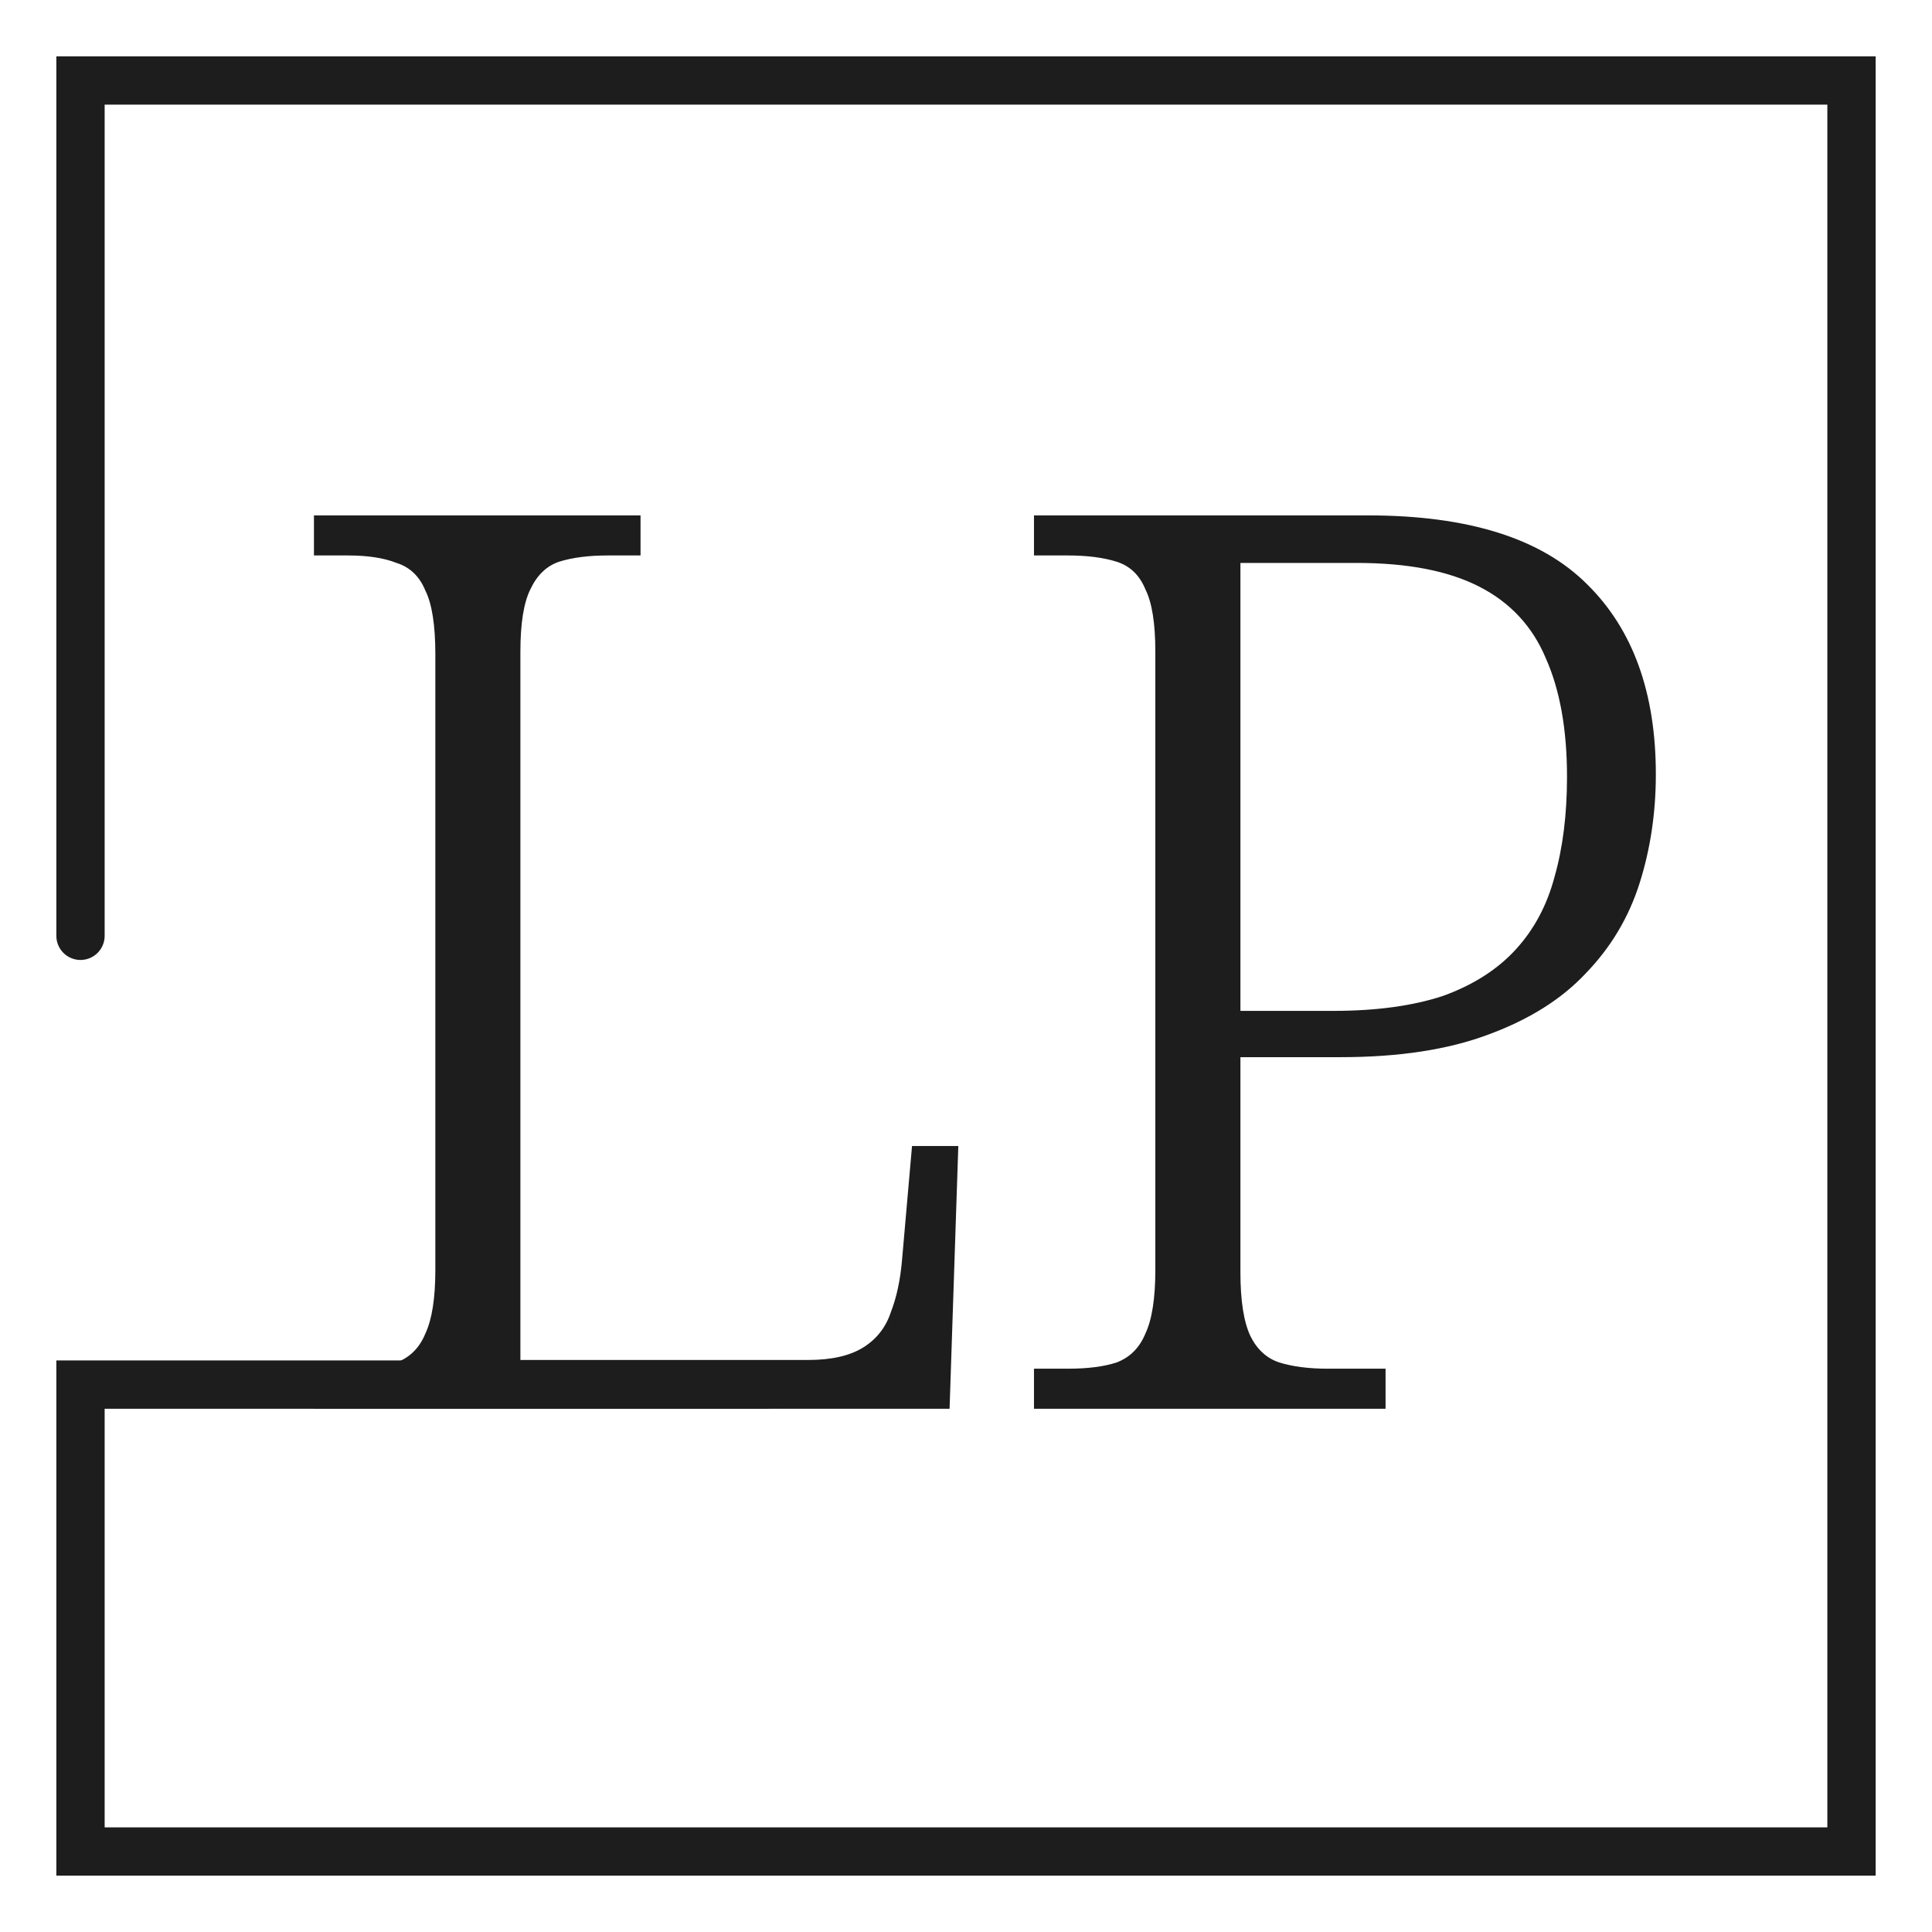
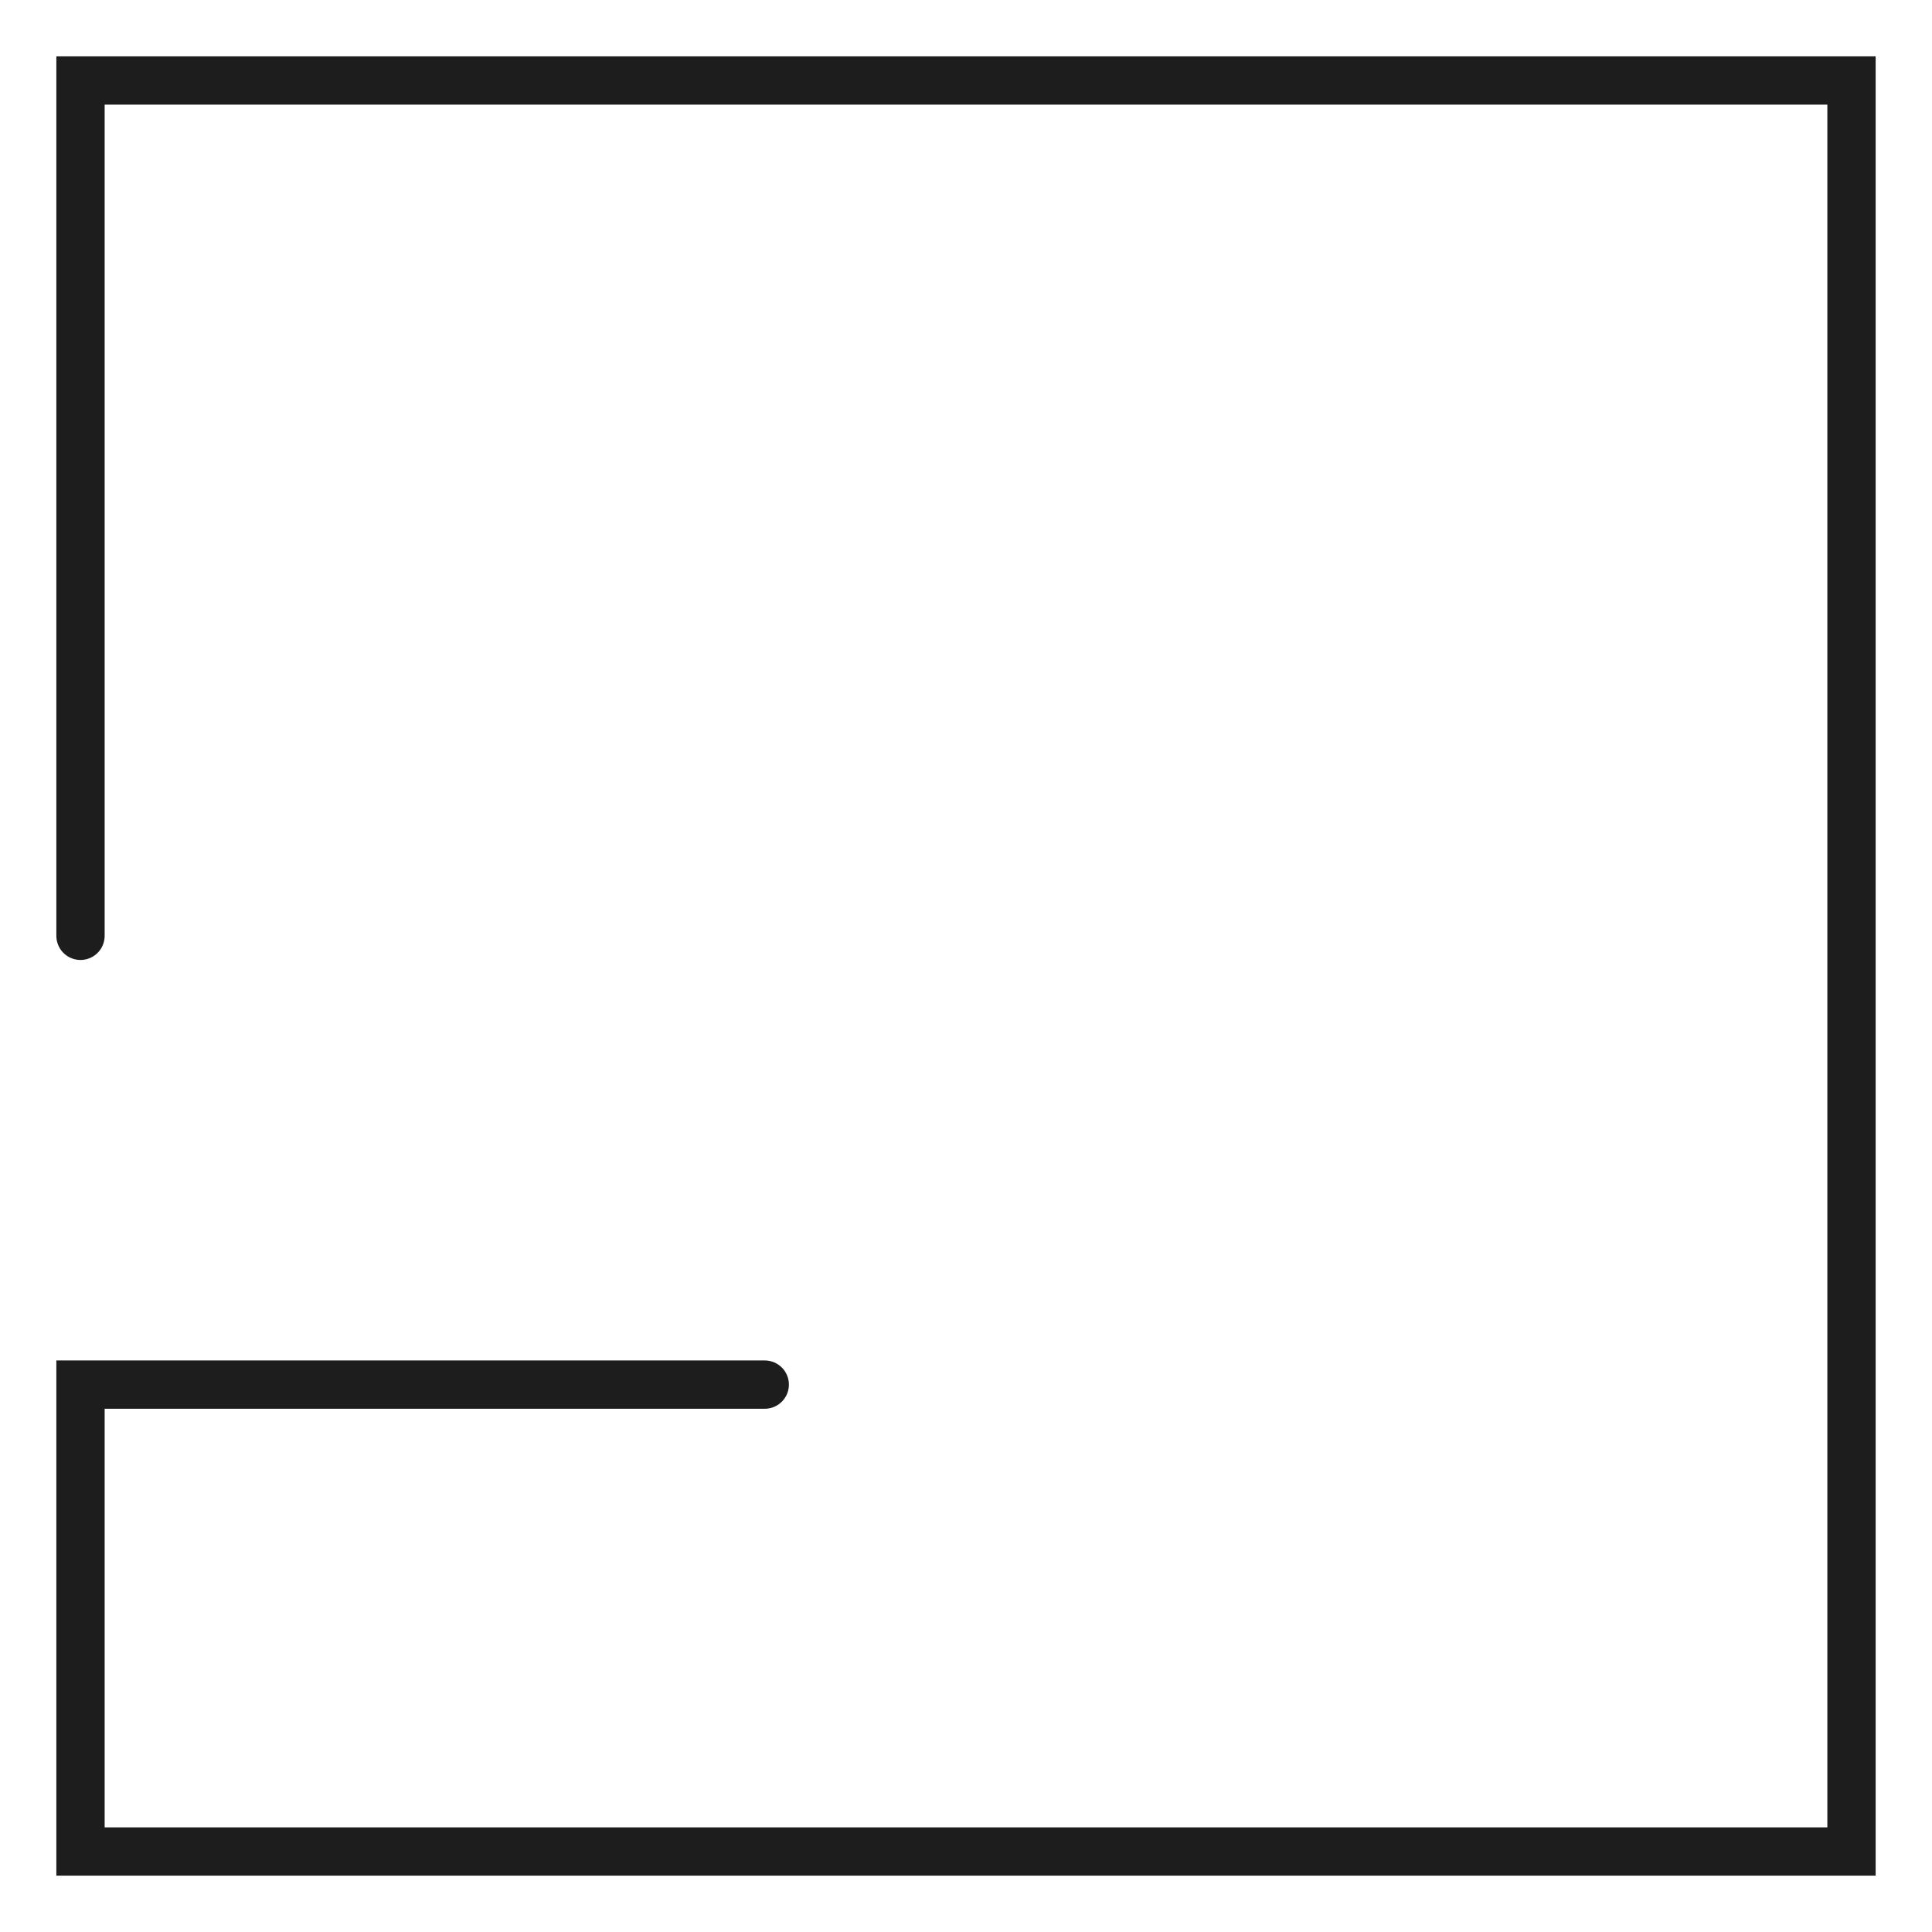
<svg xmlns="http://www.w3.org/2000/svg" width="48" height="48" viewBox="0 0 48 48" fill="none">
-   <path d="M7.8 35V34.005H8.64C9.137 34.005 9.541 33.953 9.852 33.85C10.184 33.725 10.422 33.487 10.567 33.135C10.733 32.783 10.816 32.254 10.816 31.549V16.255C10.816 15.53 10.733 15.002 10.567 14.67C10.422 14.318 10.184 14.09 9.852 13.986C9.541 13.862 9.137 13.8 8.64 13.8H7.8V12.805H15.914V13.8H15.105C14.629 13.8 14.225 13.851 13.893 13.955C13.582 14.059 13.344 14.287 13.178 14.639C13.012 14.97 12.929 15.489 12.929 16.193V33.788H20.079C20.659 33.788 21.115 33.684 21.447 33.477C21.779 33.27 22.006 32.979 22.131 32.606C22.276 32.233 22.369 31.798 22.411 31.301L22.659 28.472H23.809L23.592 35H7.8ZM25.689 35V34.005H26.529C27.026 34.005 27.43 33.953 27.741 33.85C28.072 33.725 28.311 33.487 28.456 33.135C28.622 32.783 28.704 32.254 28.704 31.549V16.193C28.704 15.489 28.622 14.97 28.456 14.639C28.311 14.287 28.072 14.059 27.741 13.955C27.409 13.851 27.005 13.8 26.529 13.8H25.689V12.805H33.989C36.476 12.805 38.289 13.375 39.429 14.514C40.569 15.634 41.139 17.209 41.139 19.239C41.139 20.193 41.004 21.094 40.735 21.944C40.465 22.794 40.02 23.54 39.398 24.182C38.797 24.825 37.989 25.332 36.973 25.705C35.978 26.078 34.756 26.265 33.305 26.265H30.818V31.612C30.818 32.316 30.901 32.845 31.067 33.197C31.233 33.529 31.471 33.746 31.782 33.85C32.114 33.953 32.518 34.005 32.994 34.005H34.424V35H25.689ZM33.119 25.115C34.196 25.115 35.108 24.99 35.854 24.742C36.6 24.472 37.201 24.089 37.657 23.591C38.113 23.094 38.434 22.493 38.621 21.789C38.828 21.063 38.932 20.234 38.932 19.302C38.932 18.12 38.755 17.136 38.403 16.349C38.072 15.561 37.522 14.97 36.756 14.577C35.989 14.183 34.973 13.986 33.709 13.986H30.818V25.115H33.119Z" fill="#1D1D1D" />
  <path d="M19 34.4H2L2 46H46V2H2L2 23.25" stroke="#1D1D1D" stroke-width="1.2" stroke-linecap="round" />
</svg>